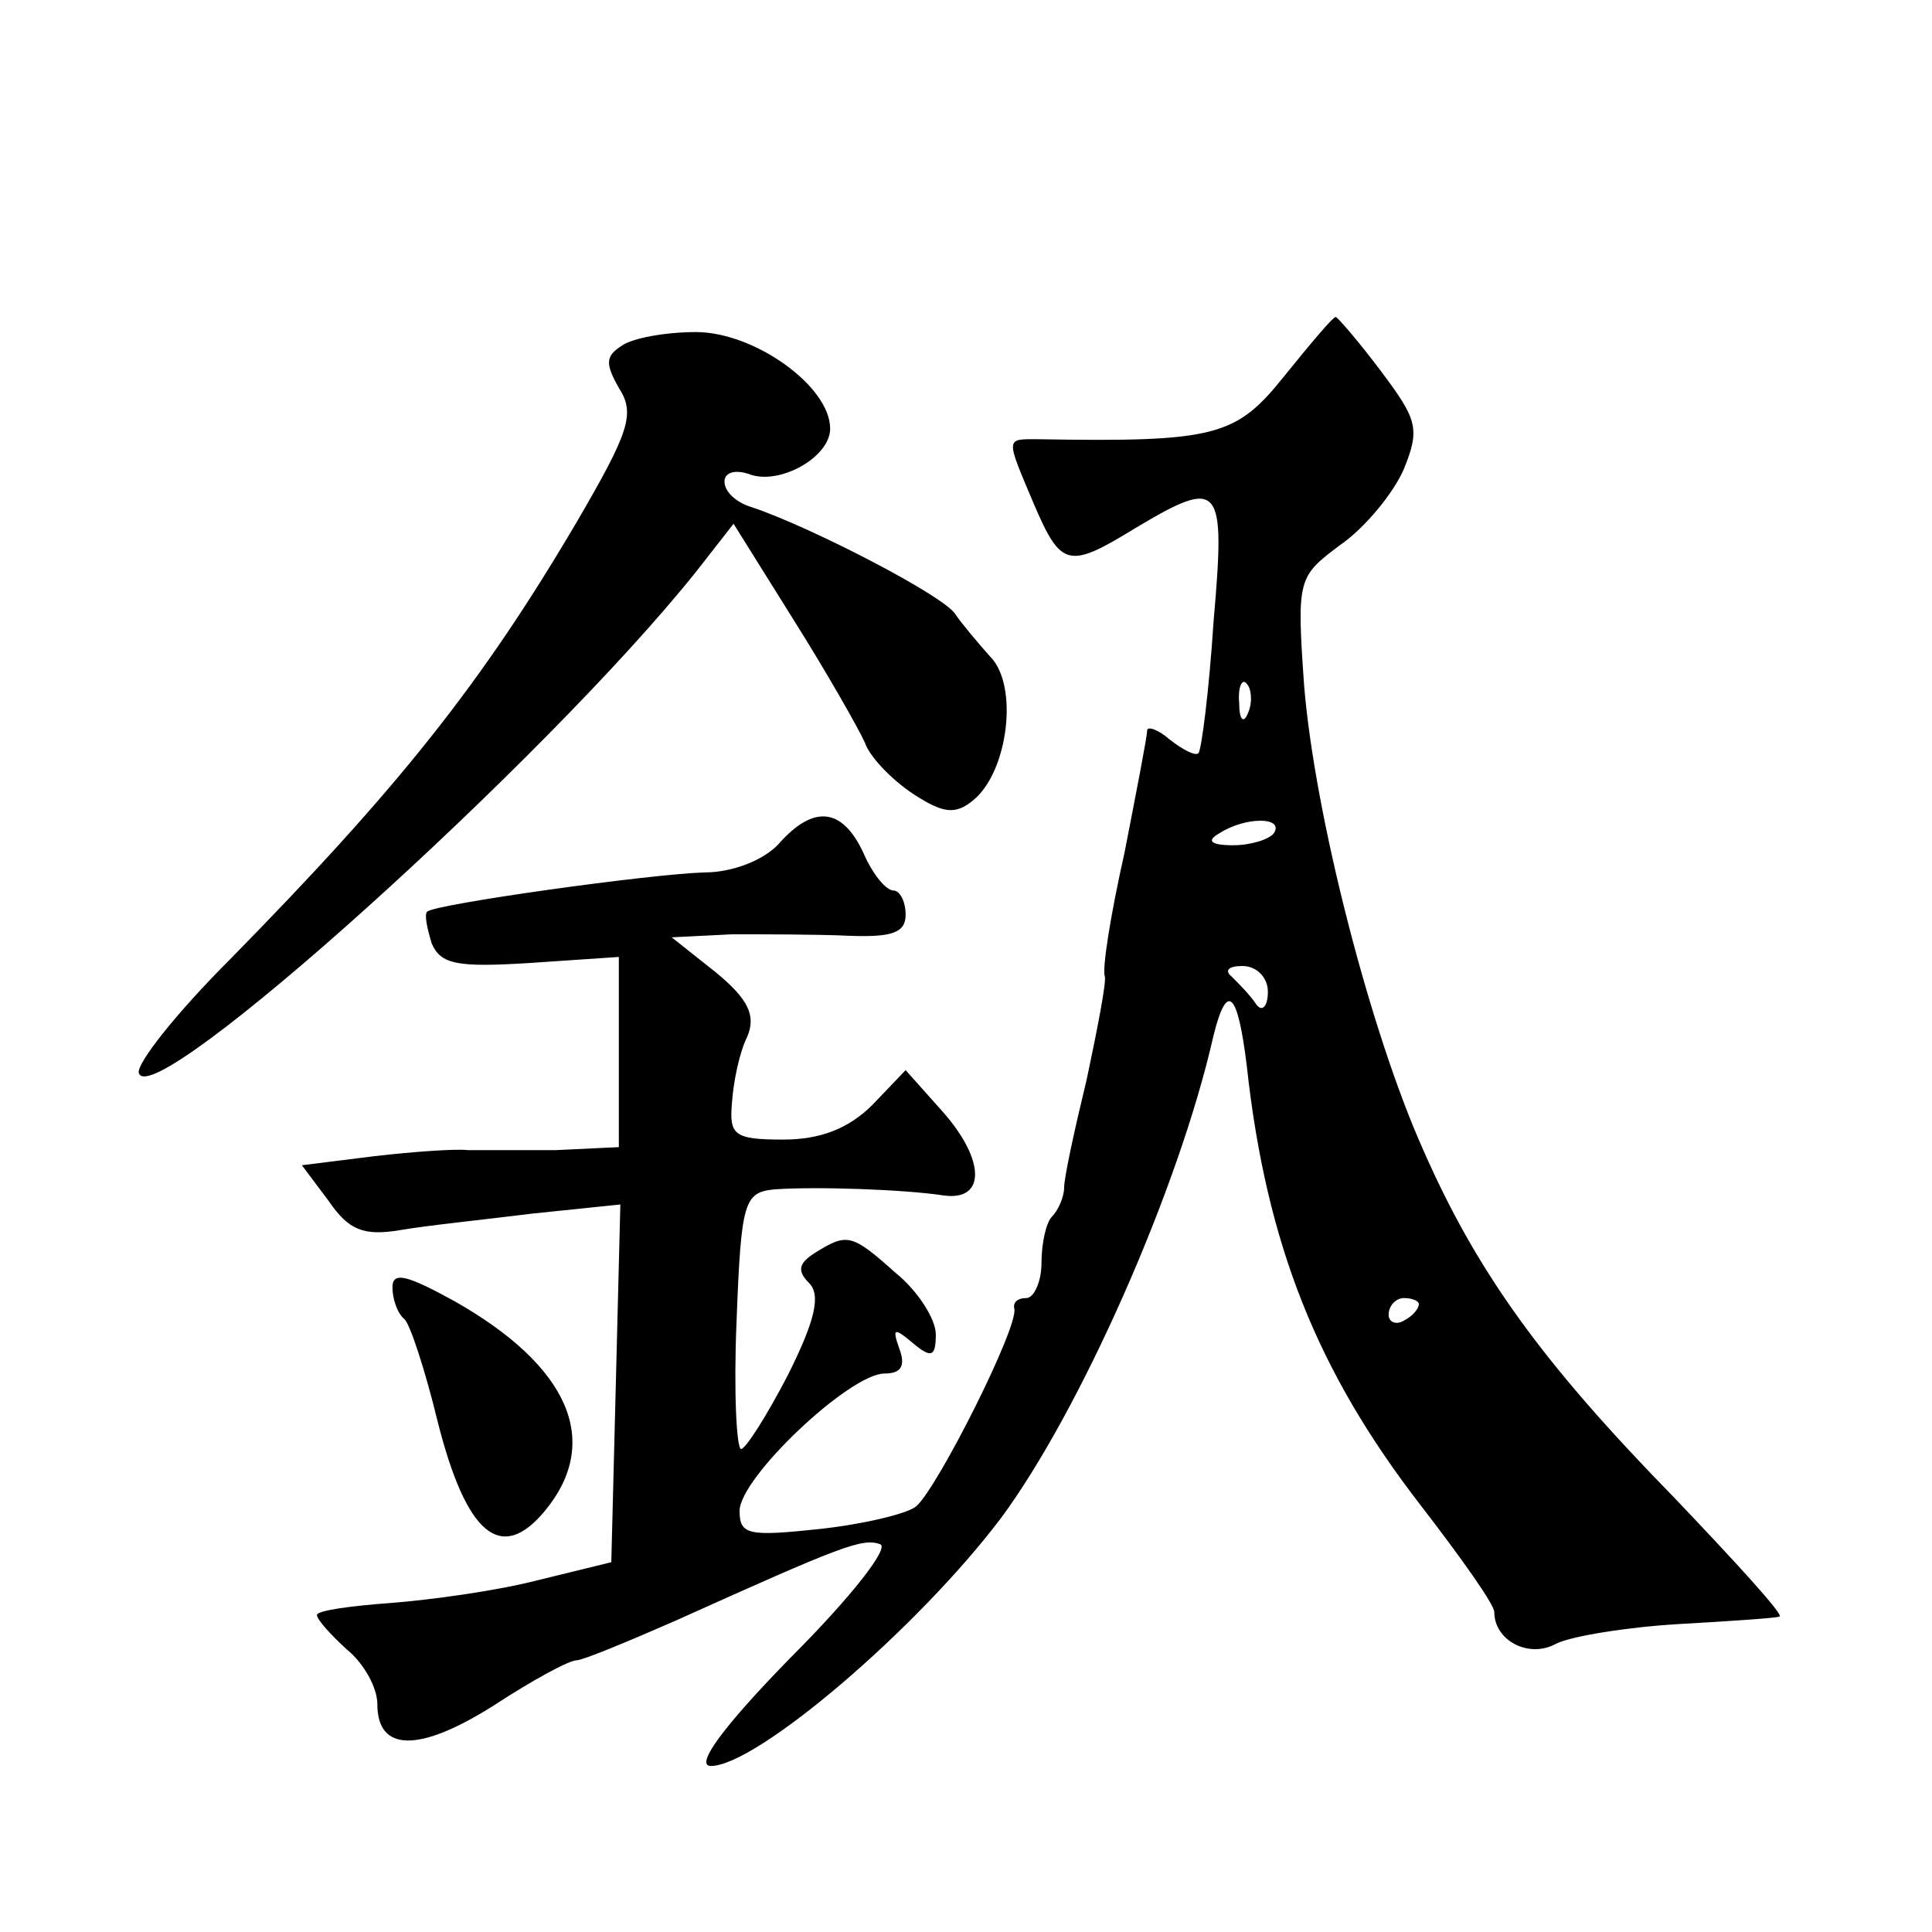
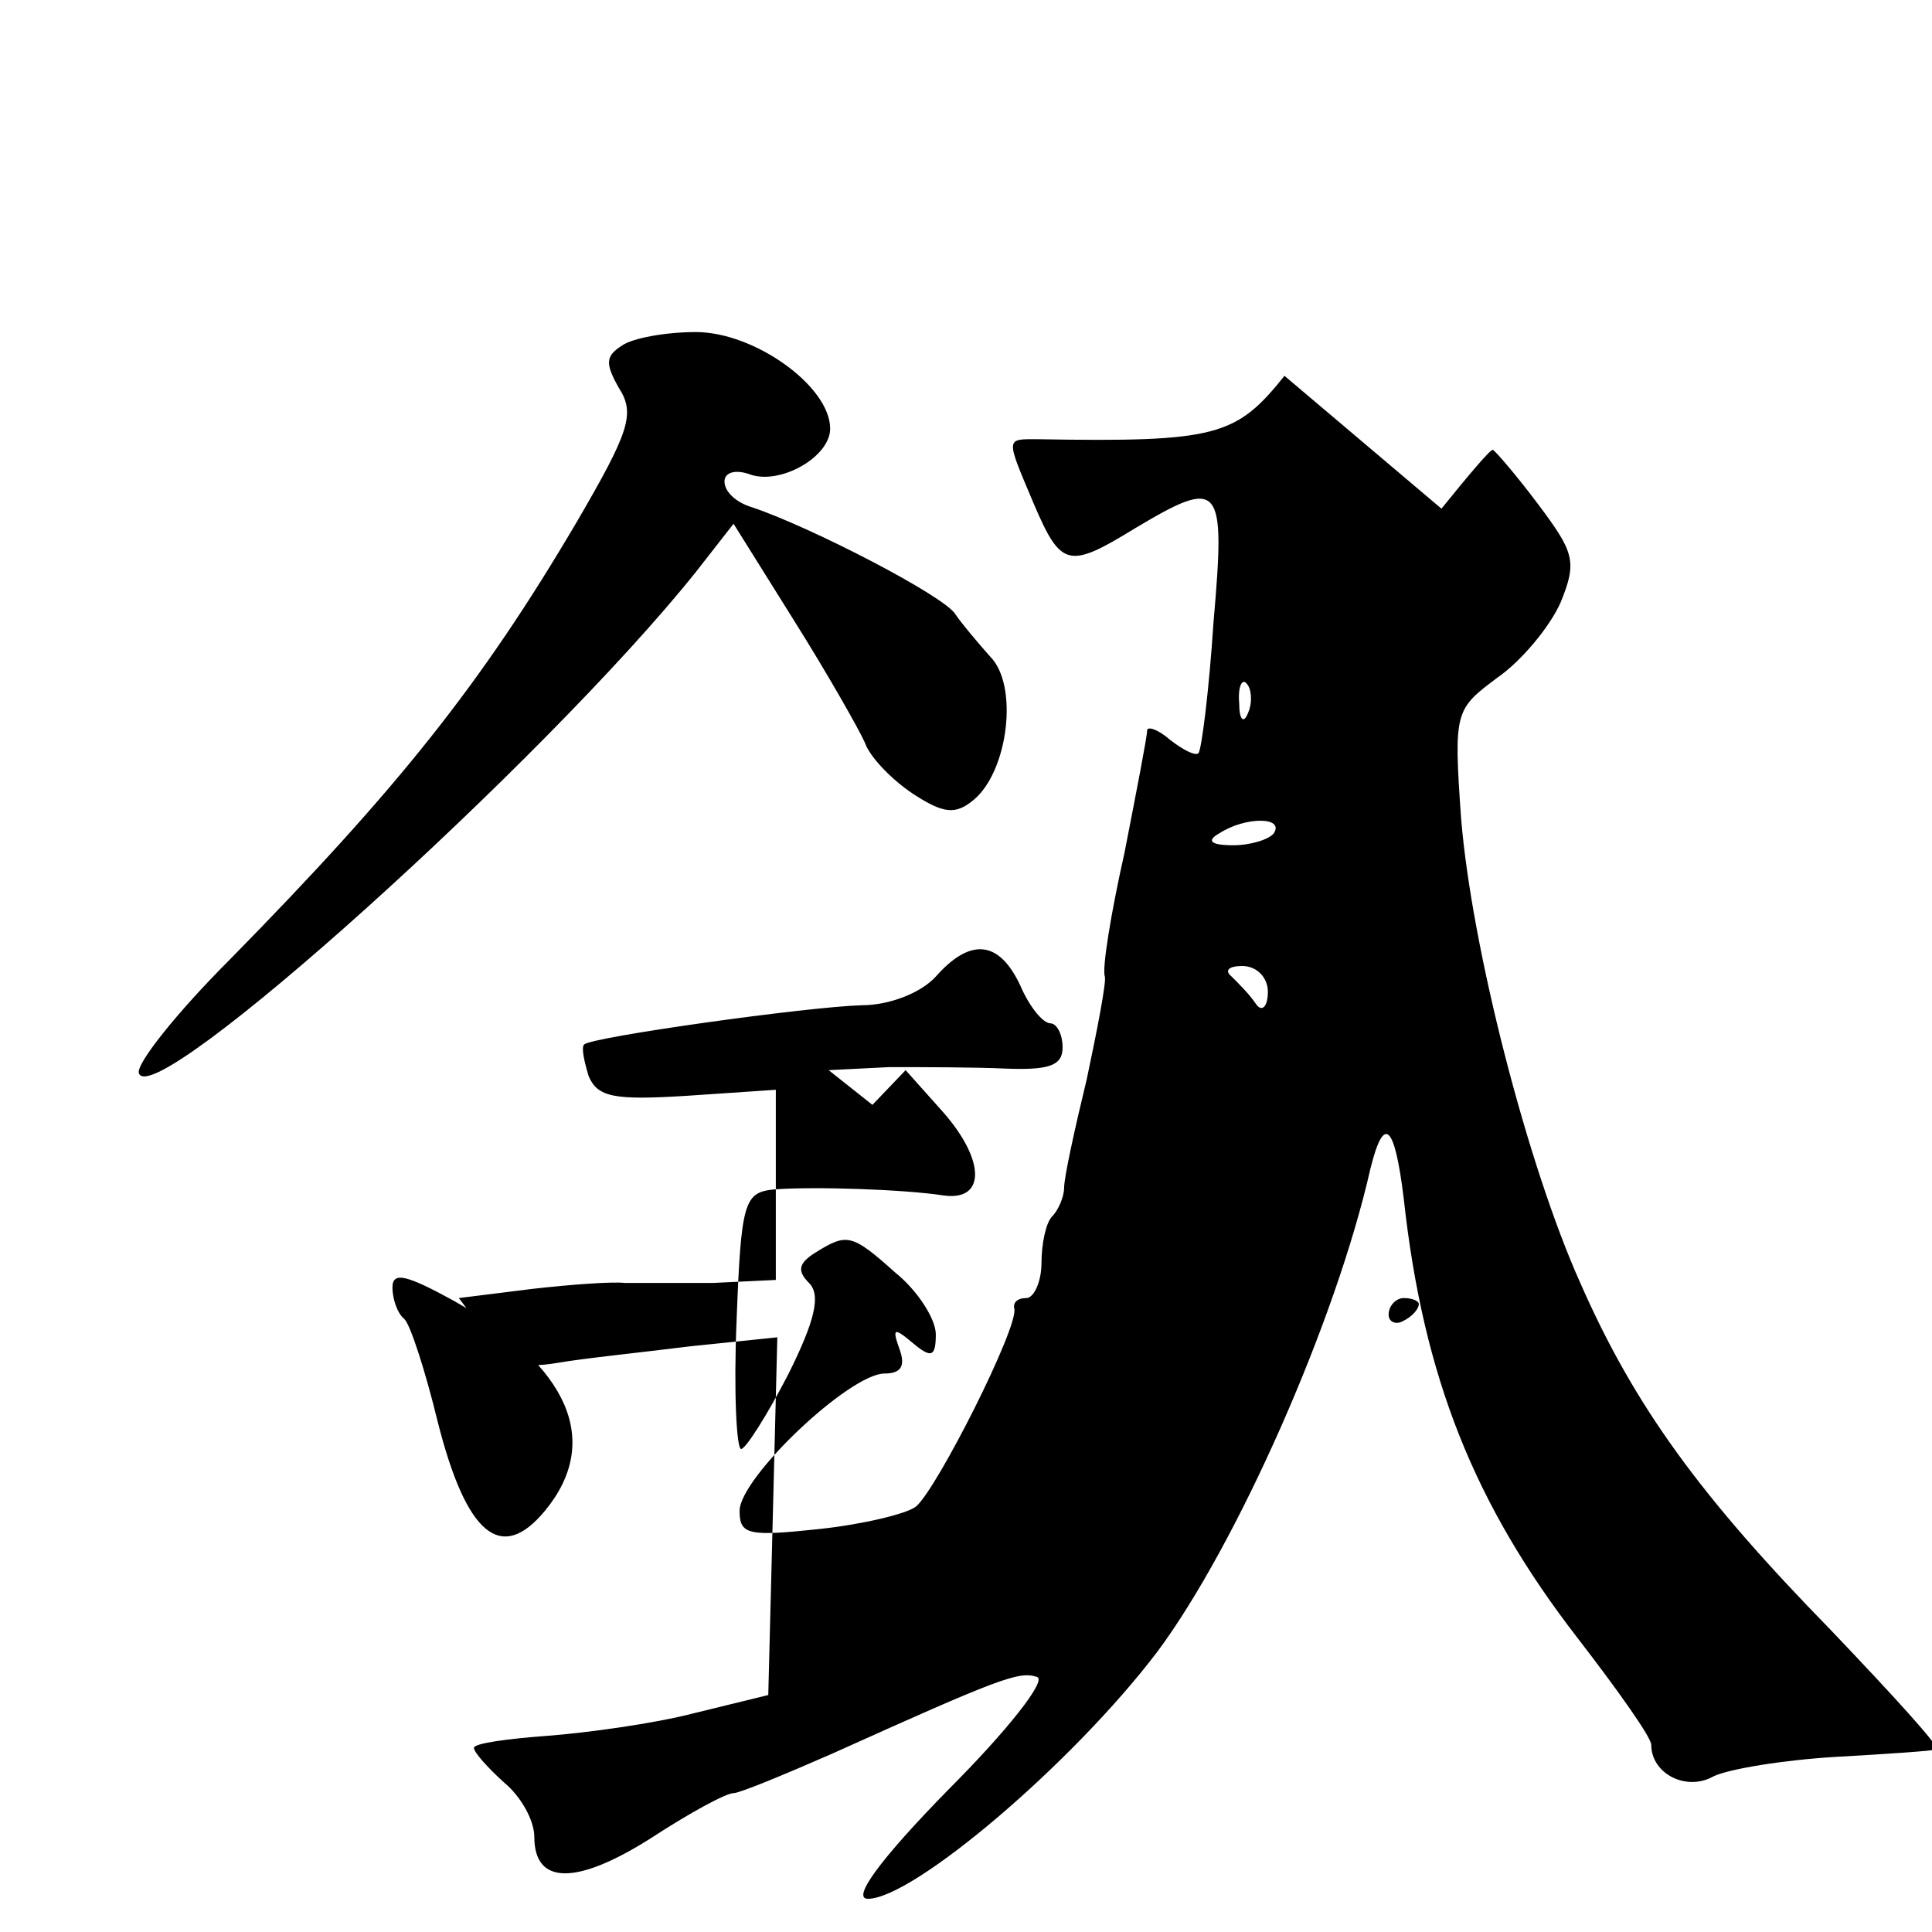
<svg xmlns="http://www.w3.org/2000/svg" version="1.0" width="128pt" height="128pt" viewBox="0 0 128 128" preserveAspectRatio="xMidYMid meet">
  <g transform="translate(0,128) scale(0.1,-0.1)" fill="#0" stroke="none">
-     <path d="M851 1031 c-32 -40 -45 -44 -163 -42 -22 0 -22 2 -3 -43 18 -42 23 -43 67 -16 57 34 60 30 52 -62 -3 -46 -8 -85 -10 -87 -2 -2 -10 2 -19 9 -8 7 -15 9 -15 6 0 -4 -7 -40 -15 -81 -9 -40 -15 -77 -13 -82 1 -4 -5 -35 -12 -68 -8 -33 -15 -65 -15 -72 0 -6 -4 -15 -8 -19 -4 -4 -7 -18 -7 -31 0 -12 -5 -23 -10 -23 -6 0 -9 -3 -8 -7 3 -12 -51 -119 -65 -131 -6 -5 -36 -12 -64 -15 -47 -5 -53 -4 -53 12 0 22 73 91 96 91 11 0 14 5 10 16 -5 14 -4 15 9 4 12 -10 15 -9 15 6 0 10 -12 29 -27 41 -29 26 -32 26 -53 13 -11 -7 -12 -12 -4 -20 8 -8 4 -25 -14 -61 -14 -27 -28 -49 -31 -49 -3 0 -5 38 -3 85 3 79 5 85 25 87 27 2 86 0 112 -4 28 -4 28 23 0 55 l-25 28 -22 -23 c-16 -16 -35 -23 -59 -23 -33 0 -36 3 -34 25 1 14 5 33 10 43 6 14 1 25 -21 43 l-29 23 40 2 c22 0 57 0 78 -1 28 -1 37 2 37 14 0 9 -4 16 -8 16 -5 0 -14 11 -20 25 -14 30 -33 32 -56 6 -10 -11 -31 -19 -49 -19 -36 -1 -179 -21 -184 -26 -2 -2 0 -11 3 -21 6 -14 17 -16 65 -13 l59 4 0 -63 0 -63 -42 -2 c-24 0 -50 0 -58 0 -8 1 -36 -1 -62 -4 l-48 -6 18 -24 c13 -19 23 -23 47 -19 17 3 56 7 88 11 l58 6 -3 -119 -3 -118 -49 -12 c-27 -7 -71 -13 -97 -15 -27 -2 -49 -5 -49 -8 0 -3 9 -13 20 -23 11 -9 20 -25 20 -36 0 -32 28 -32 77 -1 26 17 50 30 55 30 4 0 33 12 65 26 111 50 124 55 136 51 7 -2 -20 -36 -59 -75 -45 -46 -64 -72 -53 -72 30 0 136 90 192 164 52 70 118 218 141 320 9 36 16 29 22 -20 13 -119 47 -203 115 -291 27 -35 49 -66 49 -71 0 -19 23 -31 41 -21 10 5 47 11 81 13 35 2 65 4 67 5 3 1 -29 36 -70 79 -86 88 -130 148 -166 230 -35 78 -72 222 -79 308 -5 71 -4 72 24 93 16 11 35 34 42 50 11 27 9 33 -15 65 -15 20 -29 36 -30 36 -2 0 -17 -18 -34 -39z m-24 -223 c-3 -8 -6 -5 -6 6 -1 11 2 17 5 13 3 -3 4 -12 1 -19z m17 -80 c-3 -4 -15 -8 -27 -8 -15 0 -18 3 -9 8 17 11 43 11 36 0z m-4 -105 c0 -10 -4 -14 -8 -8 -4 6 -11 13 -16 18 -5 4 -2 7 7 7 10 0 17 -8 17 -17z m100 -207 c0 -3 -4 -8 -10 -11 -5 -3 -10 -1 -10 4 0 6 5 11 10 11 6 0 10 -2 10 -4z M412 1051 c-11 -7 -11 -12 -2 -28 11 -17 7 -29 -28 -89 -63 -107 -118 -176 -230 -290 -35 -35 -62 -69 -60 -75 9 -27 269 207 369 332 l25 32 40 -64 c22 -35 43 -72 47 -81 3 -9 17 -24 32 -34 20 -13 28 -14 40 -4 23 19 30 76 11 95 -8 9 -19 22 -23 28 -7 12 -96 58 -135 71 -10 3 -18 10 -18 17 0 6 7 8 16 5 20 -8 54 11 54 30 0 28 -50 64 -89 64 -20 0 -42 -4 -49 -9z M260 427 c0 -7 3 -17 8 -21 4 -4 14 -35 22 -68 19 -75 42 -94 71 -59 38 46 16 96 -60 139 -31 17 -41 20 -41 9z" />
+     <path d="M851 1031 c-32 -40 -45 -44 -163 -42 -22 0 -22 2 -3 -43 18 -42 23 -43 67 -16 57 34 60 30 52 -62 -3 -46 -8 -85 -10 -87 -2 -2 -10 2 -19 9 -8 7 -15 9 -15 6 0 -4 -7 -40 -15 -81 -9 -40 -15 -77 -13 -82 1 -4 -5 -35 -12 -68 -8 -33 -15 -65 -15 -72 0 -6 -4 -15 -8 -19 -4 -4 -7 -18 -7 -31 0 -12 -5 -23 -10 -23 -6 0 -9 -3 -8 -7 3 -12 -51 -119 -65 -131 -6 -5 -36 -12 -64 -15 -47 -5 -53 -4 -53 12 0 22 73 91 96 91 11 0 14 5 10 16 -5 14 -4 15 9 4 12 -10 15 -9 15 6 0 10 -12 29 -27 41 -29 26 -32 26 -53 13 -11 -7 -12 -12 -4 -20 8 -8 4 -25 -14 -61 -14 -27 -28 -49 -31 -49 -3 0 -5 38 -3 85 3 79 5 85 25 87 27 2 86 0 112 -4 28 -4 28 23 0 55 l-25 28 -22 -23 l-29 23 40 2 c22 0 57 0 78 -1 28 -1 37 2 37 14 0 9 -4 16 -8 16 -5 0 -14 11 -20 25 -14 30 -33 32 -56 6 -10 -11 -31 -19 -49 -19 -36 -1 -179 -21 -184 -26 -2 -2 0 -11 3 -21 6 -14 17 -16 65 -13 l59 4 0 -63 0 -63 -42 -2 c-24 0 -50 0 -58 0 -8 1 -36 -1 -62 -4 l-48 -6 18 -24 c13 -19 23 -23 47 -19 17 3 56 7 88 11 l58 6 -3 -119 -3 -118 -49 -12 c-27 -7 -71 -13 -97 -15 -27 -2 -49 -5 -49 -8 0 -3 9 -13 20 -23 11 -9 20 -25 20 -36 0 -32 28 -32 77 -1 26 17 50 30 55 30 4 0 33 12 65 26 111 50 124 55 136 51 7 -2 -20 -36 -59 -75 -45 -46 -64 -72 -53 -72 30 0 136 90 192 164 52 70 118 218 141 320 9 36 16 29 22 -20 13 -119 47 -203 115 -291 27 -35 49 -66 49 -71 0 -19 23 -31 41 -21 10 5 47 11 81 13 35 2 65 4 67 5 3 1 -29 36 -70 79 -86 88 -130 148 -166 230 -35 78 -72 222 -79 308 -5 71 -4 72 24 93 16 11 35 34 42 50 11 27 9 33 -15 65 -15 20 -29 36 -30 36 -2 0 -17 -18 -34 -39z m-24 -223 c-3 -8 -6 -5 -6 6 -1 11 2 17 5 13 3 -3 4 -12 1 -19z m17 -80 c-3 -4 -15 -8 -27 -8 -15 0 -18 3 -9 8 17 11 43 11 36 0z m-4 -105 c0 -10 -4 -14 -8 -8 -4 6 -11 13 -16 18 -5 4 -2 7 7 7 10 0 17 -8 17 -17z m100 -207 c0 -3 -4 -8 -10 -11 -5 -3 -10 -1 -10 4 0 6 5 11 10 11 6 0 10 -2 10 -4z M412 1051 c-11 -7 -11 -12 -2 -28 11 -17 7 -29 -28 -89 -63 -107 -118 -176 -230 -290 -35 -35 -62 -69 -60 -75 9 -27 269 207 369 332 l25 32 40 -64 c22 -35 43 -72 47 -81 3 -9 17 -24 32 -34 20 -13 28 -14 40 -4 23 19 30 76 11 95 -8 9 -19 22 -23 28 -7 12 -96 58 -135 71 -10 3 -18 10 -18 17 0 6 7 8 16 5 20 -8 54 11 54 30 0 28 -50 64 -89 64 -20 0 -42 -4 -49 -9z M260 427 c0 -7 3 -17 8 -21 4 -4 14 -35 22 -68 19 -75 42 -94 71 -59 38 46 16 96 -60 139 -31 17 -41 20 -41 9z" />
  </g>
</svg>